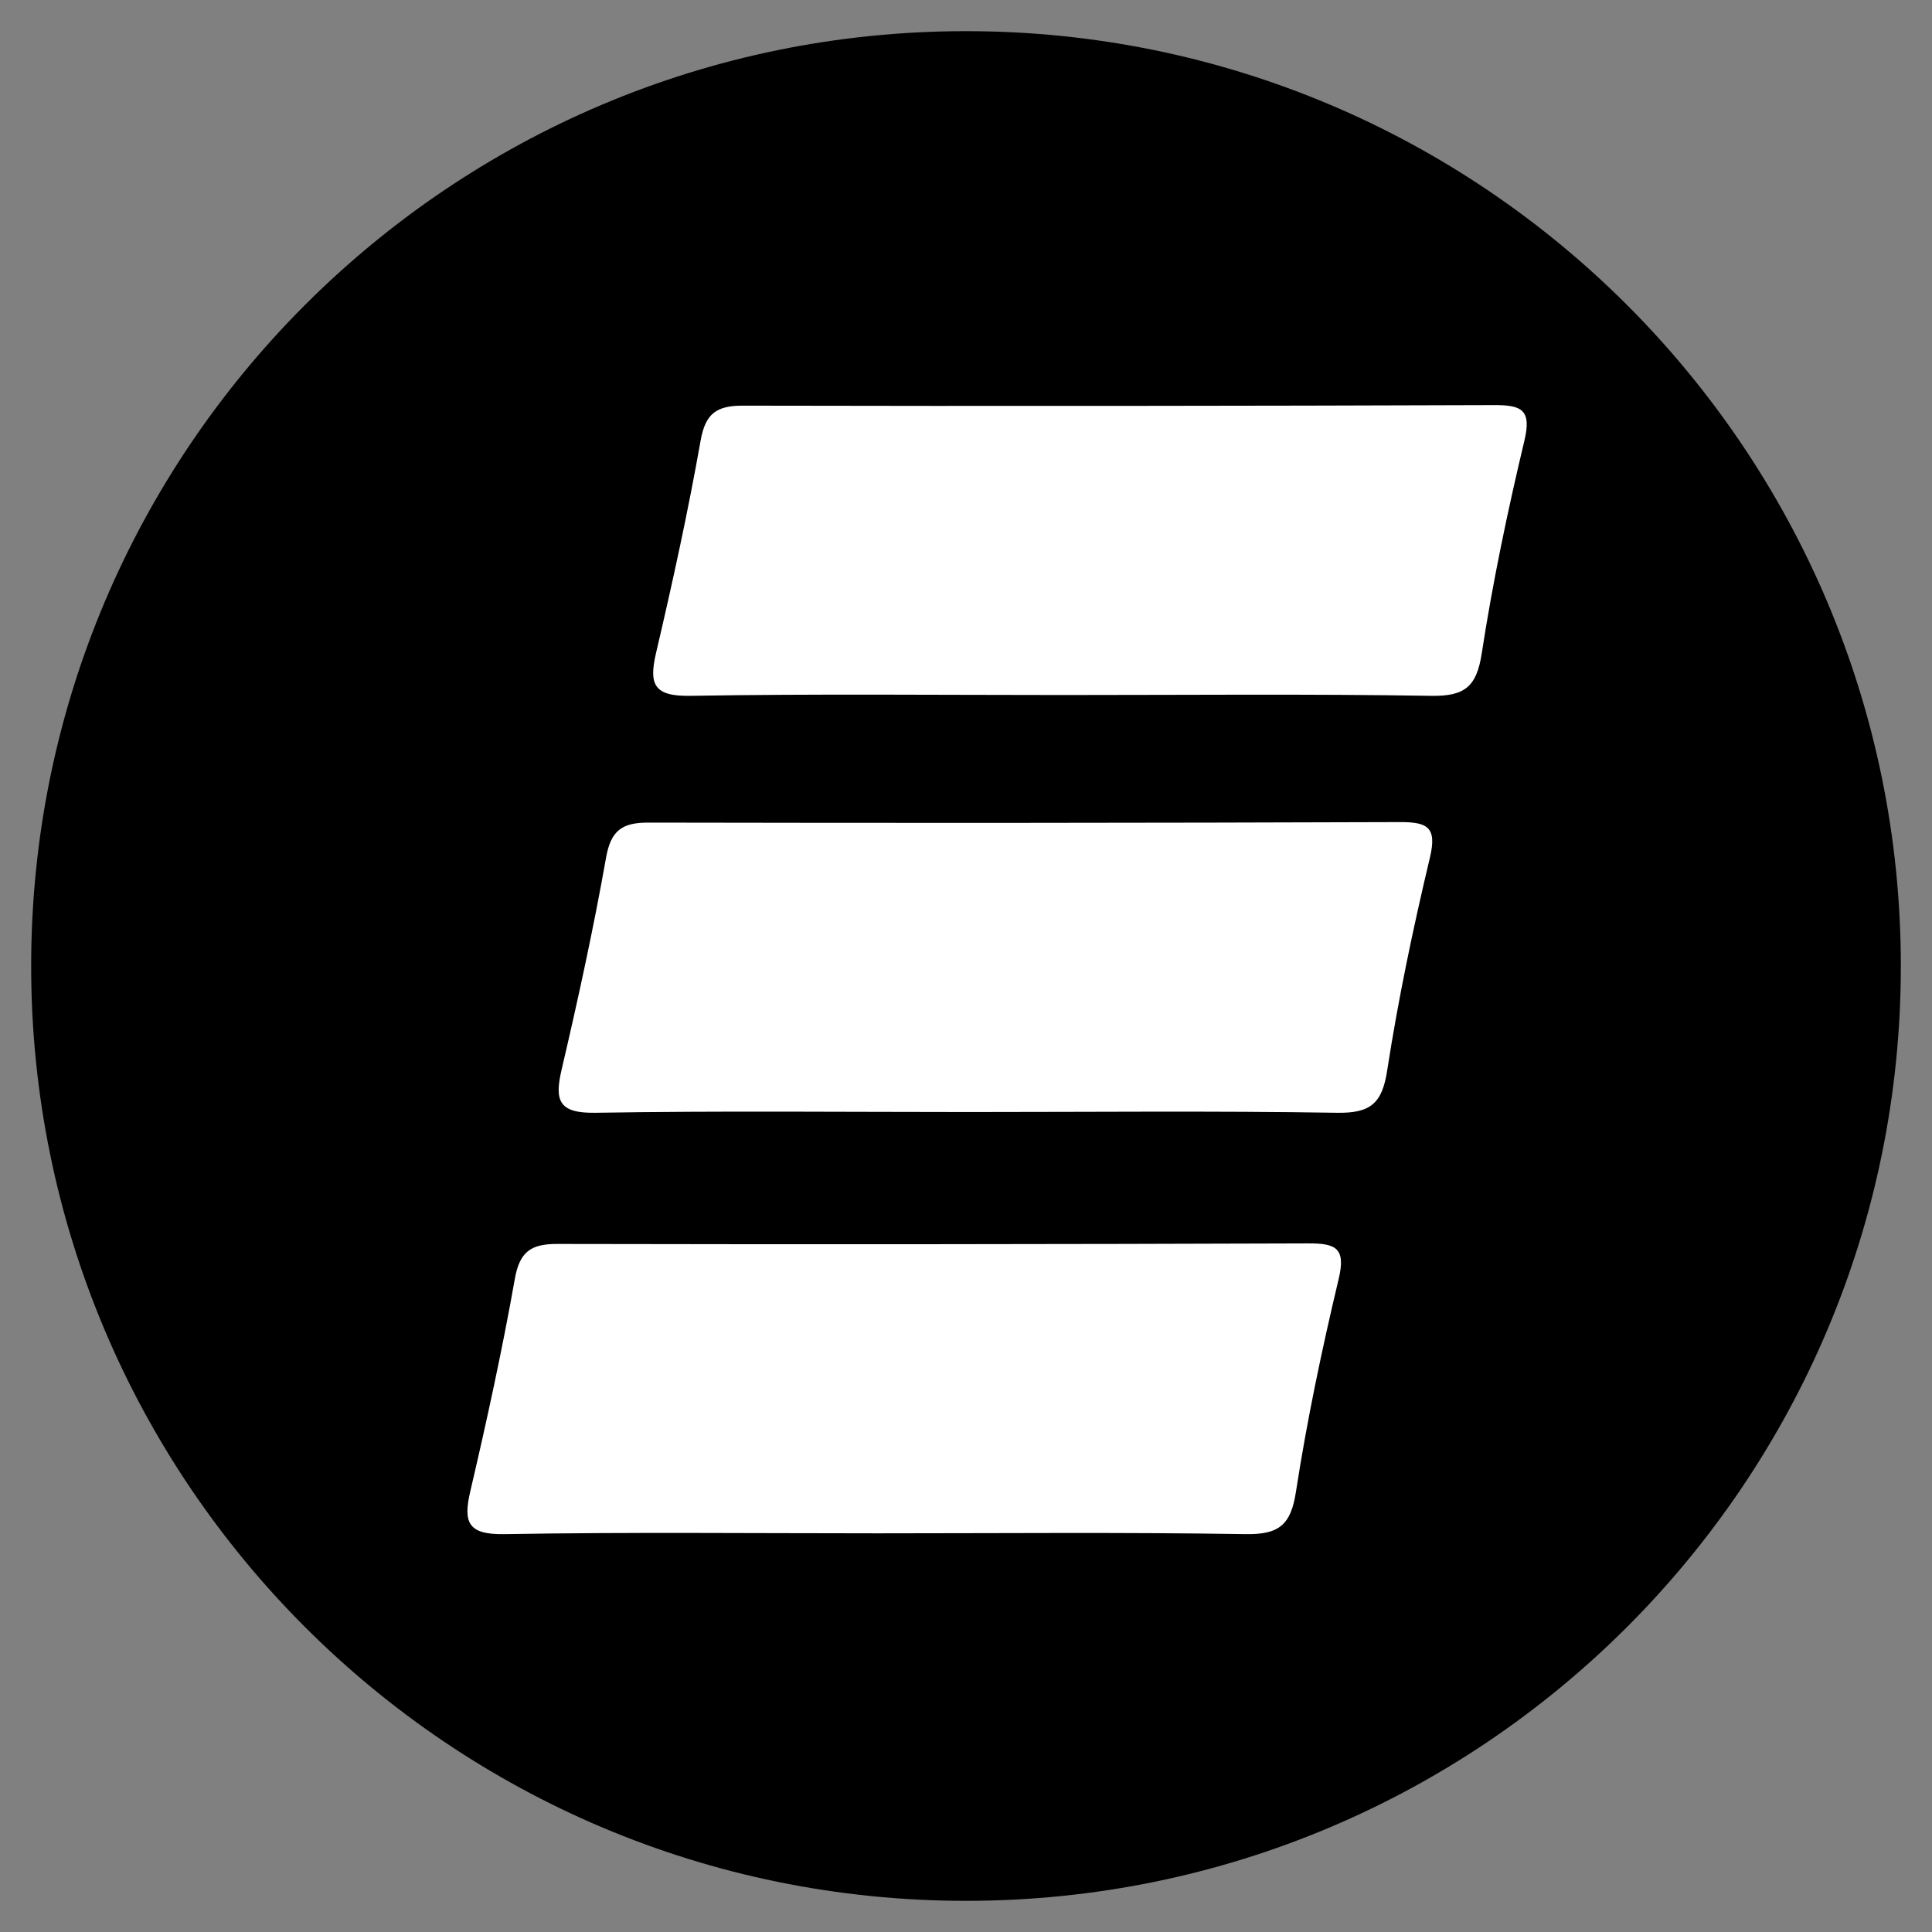
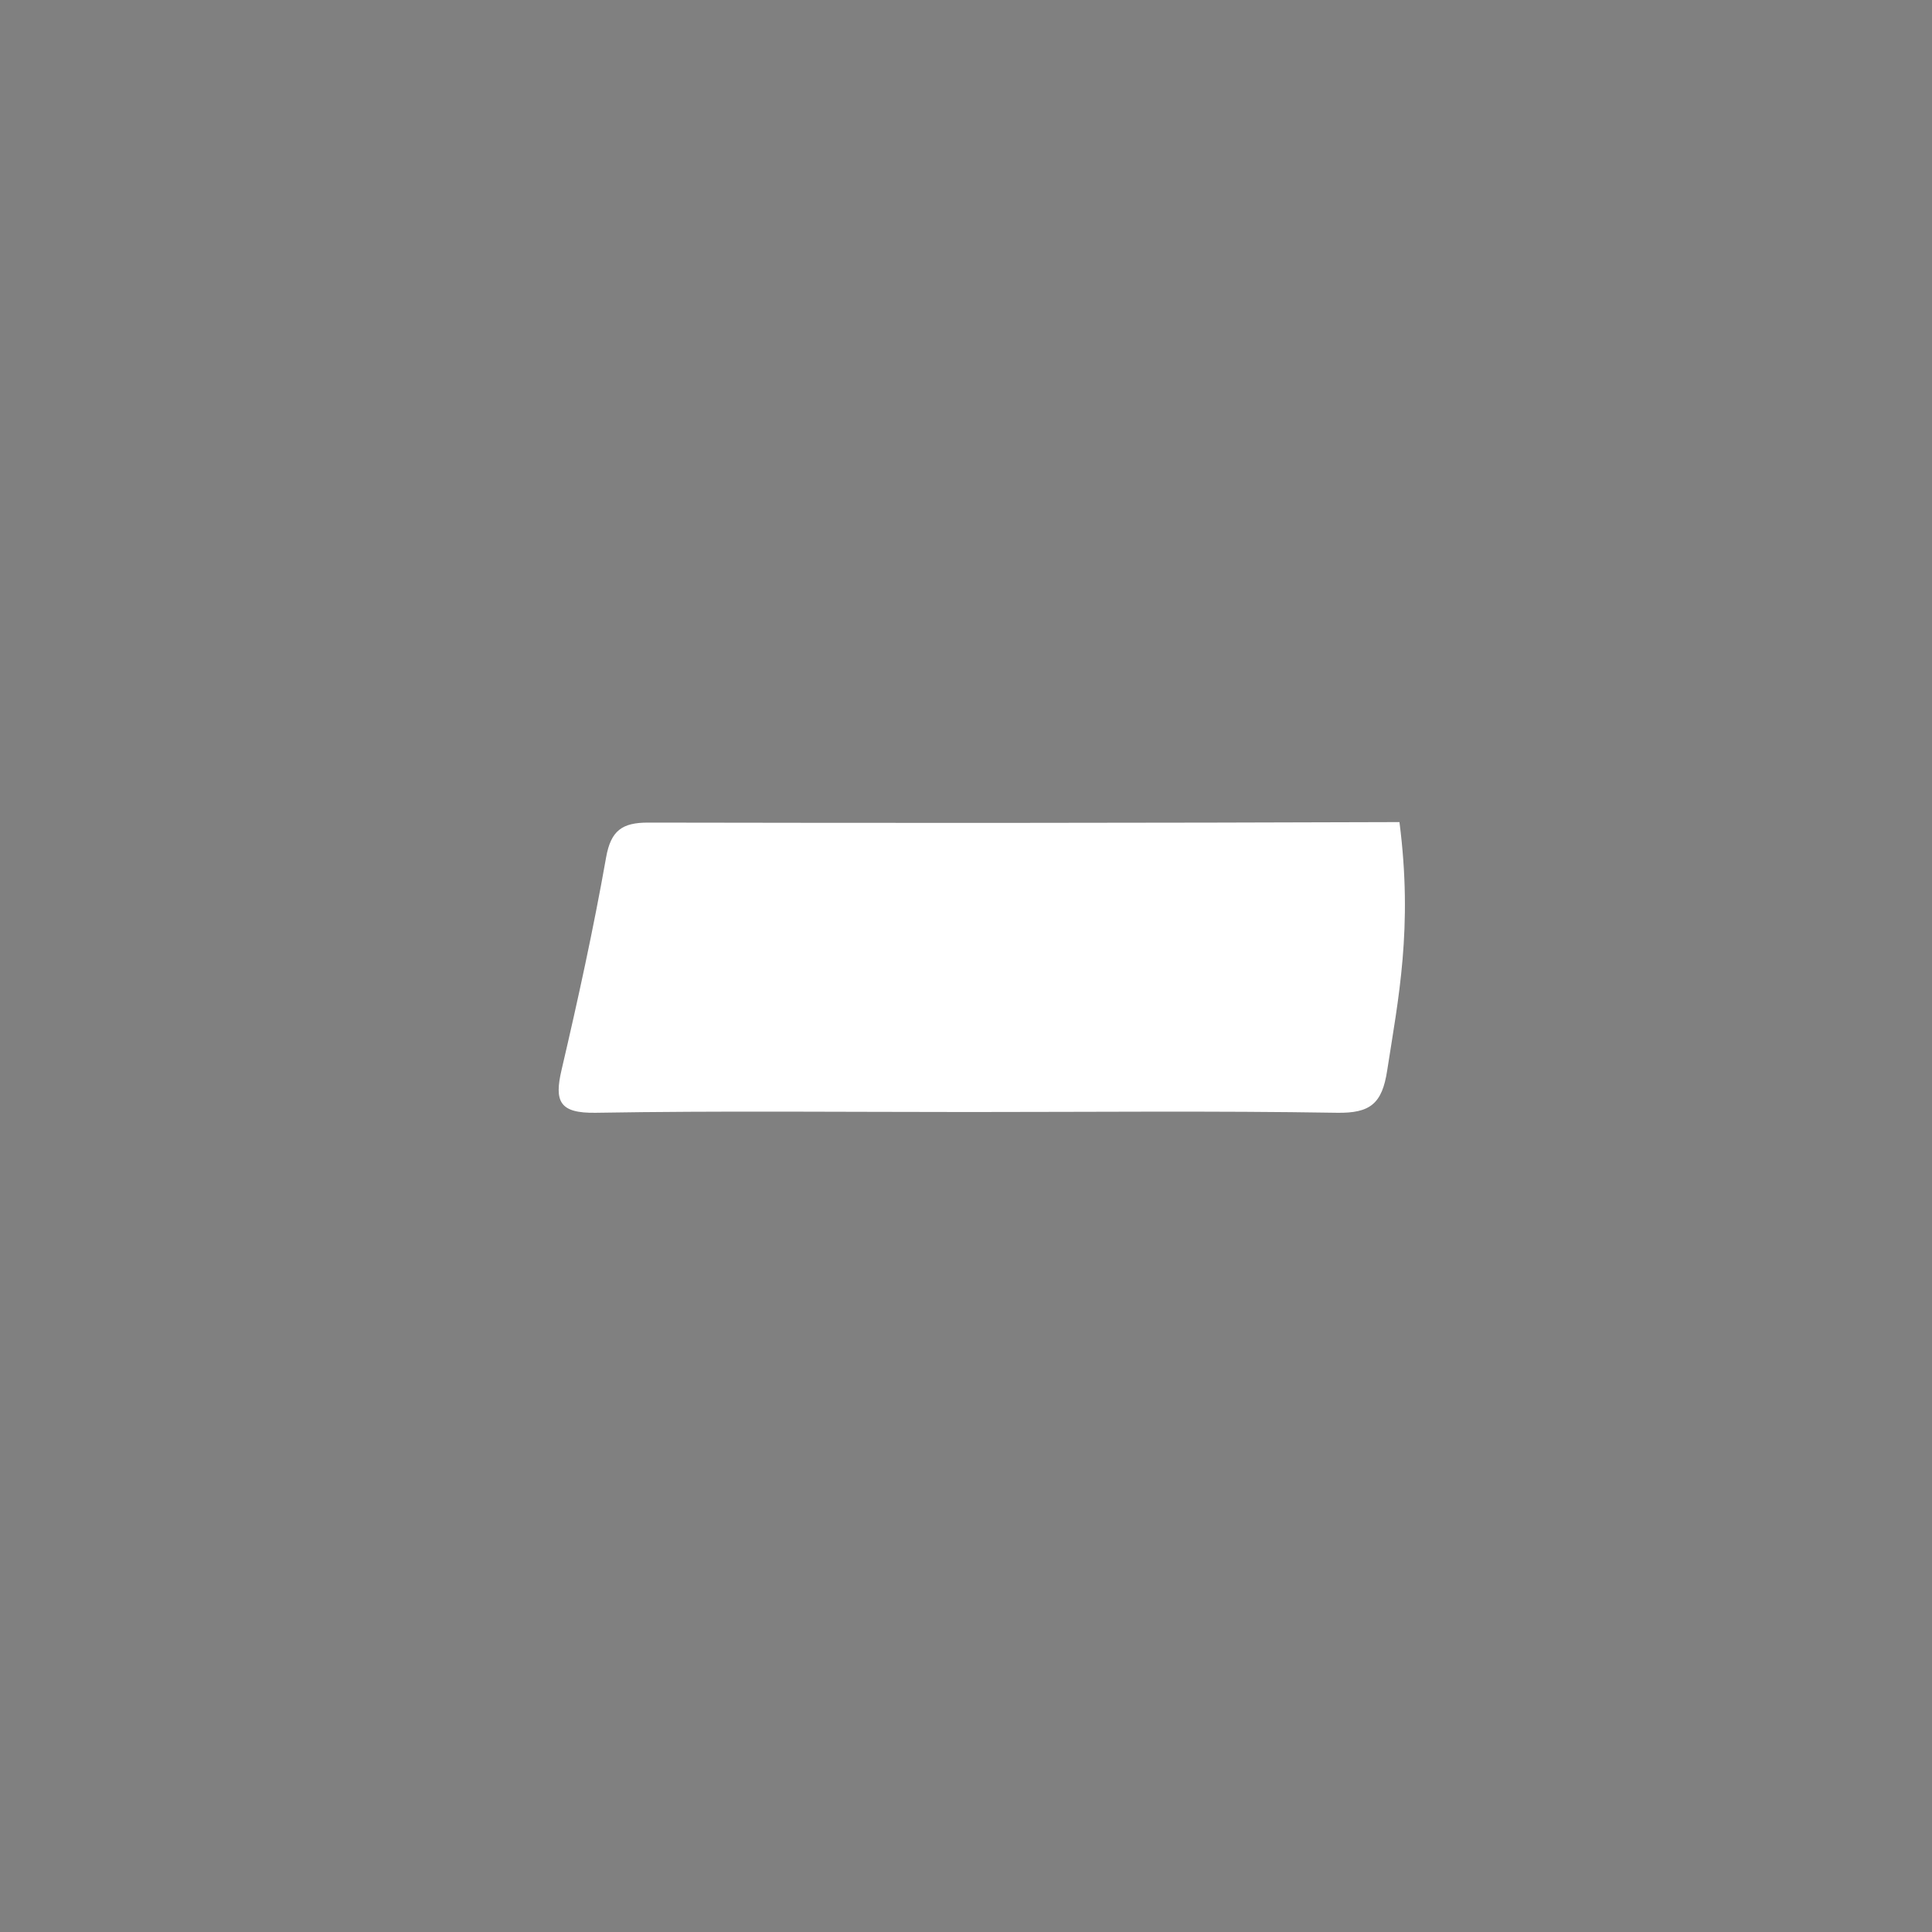
<svg xmlns="http://www.w3.org/2000/svg" width="31" height="31" viewBox="0 0 31 31" fill="none">
  <rect x="0" y="0" width="31" height="31" fill="#808080" stroke="none" />
-   <path d="M0.5 15.5C0.5 7.216 7.216 0.5 15.5 0.5V0.5C23.784 0.5 30.5 7.216 30.5 15.5V15.5C30.5 23.784 23.784 30.5 15.5 30.5V30.5C7.216 30.5 0.5 23.784 0.5 15.5V15.5Z" fill="black" />
-   <path d="M14.082 24.603C12.086 24.603 10.091 24.582 8.096 24.616C7.51 24.626 7.428 24.433 7.547 23.925C7.811 22.796 8.059 21.661 8.261 20.519C8.338 20.085 8.519 19.959 8.939 19.96C12.956 19.968 16.974 19.965 20.991 19.951C21.438 19.949 21.598 20.027 21.479 20.525C21.21 21.653 20.971 22.791 20.794 23.937C20.713 24.468 20.523 24.624 19.988 24.616C18.02 24.584 16.051 24.603 14.082 24.603Z" fill="white" />
-   <path d="M15.546 17.843C13.55 17.843 11.554 17.822 9.56 17.855C8.974 17.865 8.892 17.672 9.011 17.165C9.275 16.035 9.523 14.901 9.725 13.759C9.802 13.325 9.983 13.198 10.403 13.199C14.42 13.207 18.437 13.205 22.455 13.191C22.902 13.189 23.062 13.267 22.943 13.764C22.674 14.893 22.435 16.031 22.258 17.177C22.177 17.708 21.987 17.864 21.452 17.855C19.484 17.823 17.515 17.843 15.546 17.843Z" fill="white" />
-   <path d="M17.062 11.152C15.067 11.152 13.071 11.131 11.076 11.165C10.49 11.175 10.409 10.982 10.527 10.475C10.792 9.345 11.04 8.21 11.242 7.068C11.319 6.634 11.499 6.508 11.919 6.509C15.937 6.517 19.954 6.514 23.971 6.5C24.419 6.498 24.578 6.576 24.459 7.074C24.19 8.202 23.951 9.341 23.775 10.486C23.693 11.017 23.504 11.173 22.969 11.165C21 11.133 19.031 11.152 17.062 11.152Z" fill="white" />
+   <path d="M15.546 17.843C13.55 17.843 11.554 17.822 9.56 17.855C8.974 17.865 8.892 17.672 9.011 17.165C9.275 16.035 9.523 14.901 9.725 13.759C9.802 13.325 9.983 13.198 10.403 13.199C14.42 13.207 18.437 13.205 22.455 13.191C22.674 14.893 22.435 16.031 22.258 17.177C22.177 17.708 21.987 17.864 21.452 17.855C19.484 17.823 17.515 17.843 15.546 17.843Z" fill="white" />
</svg>